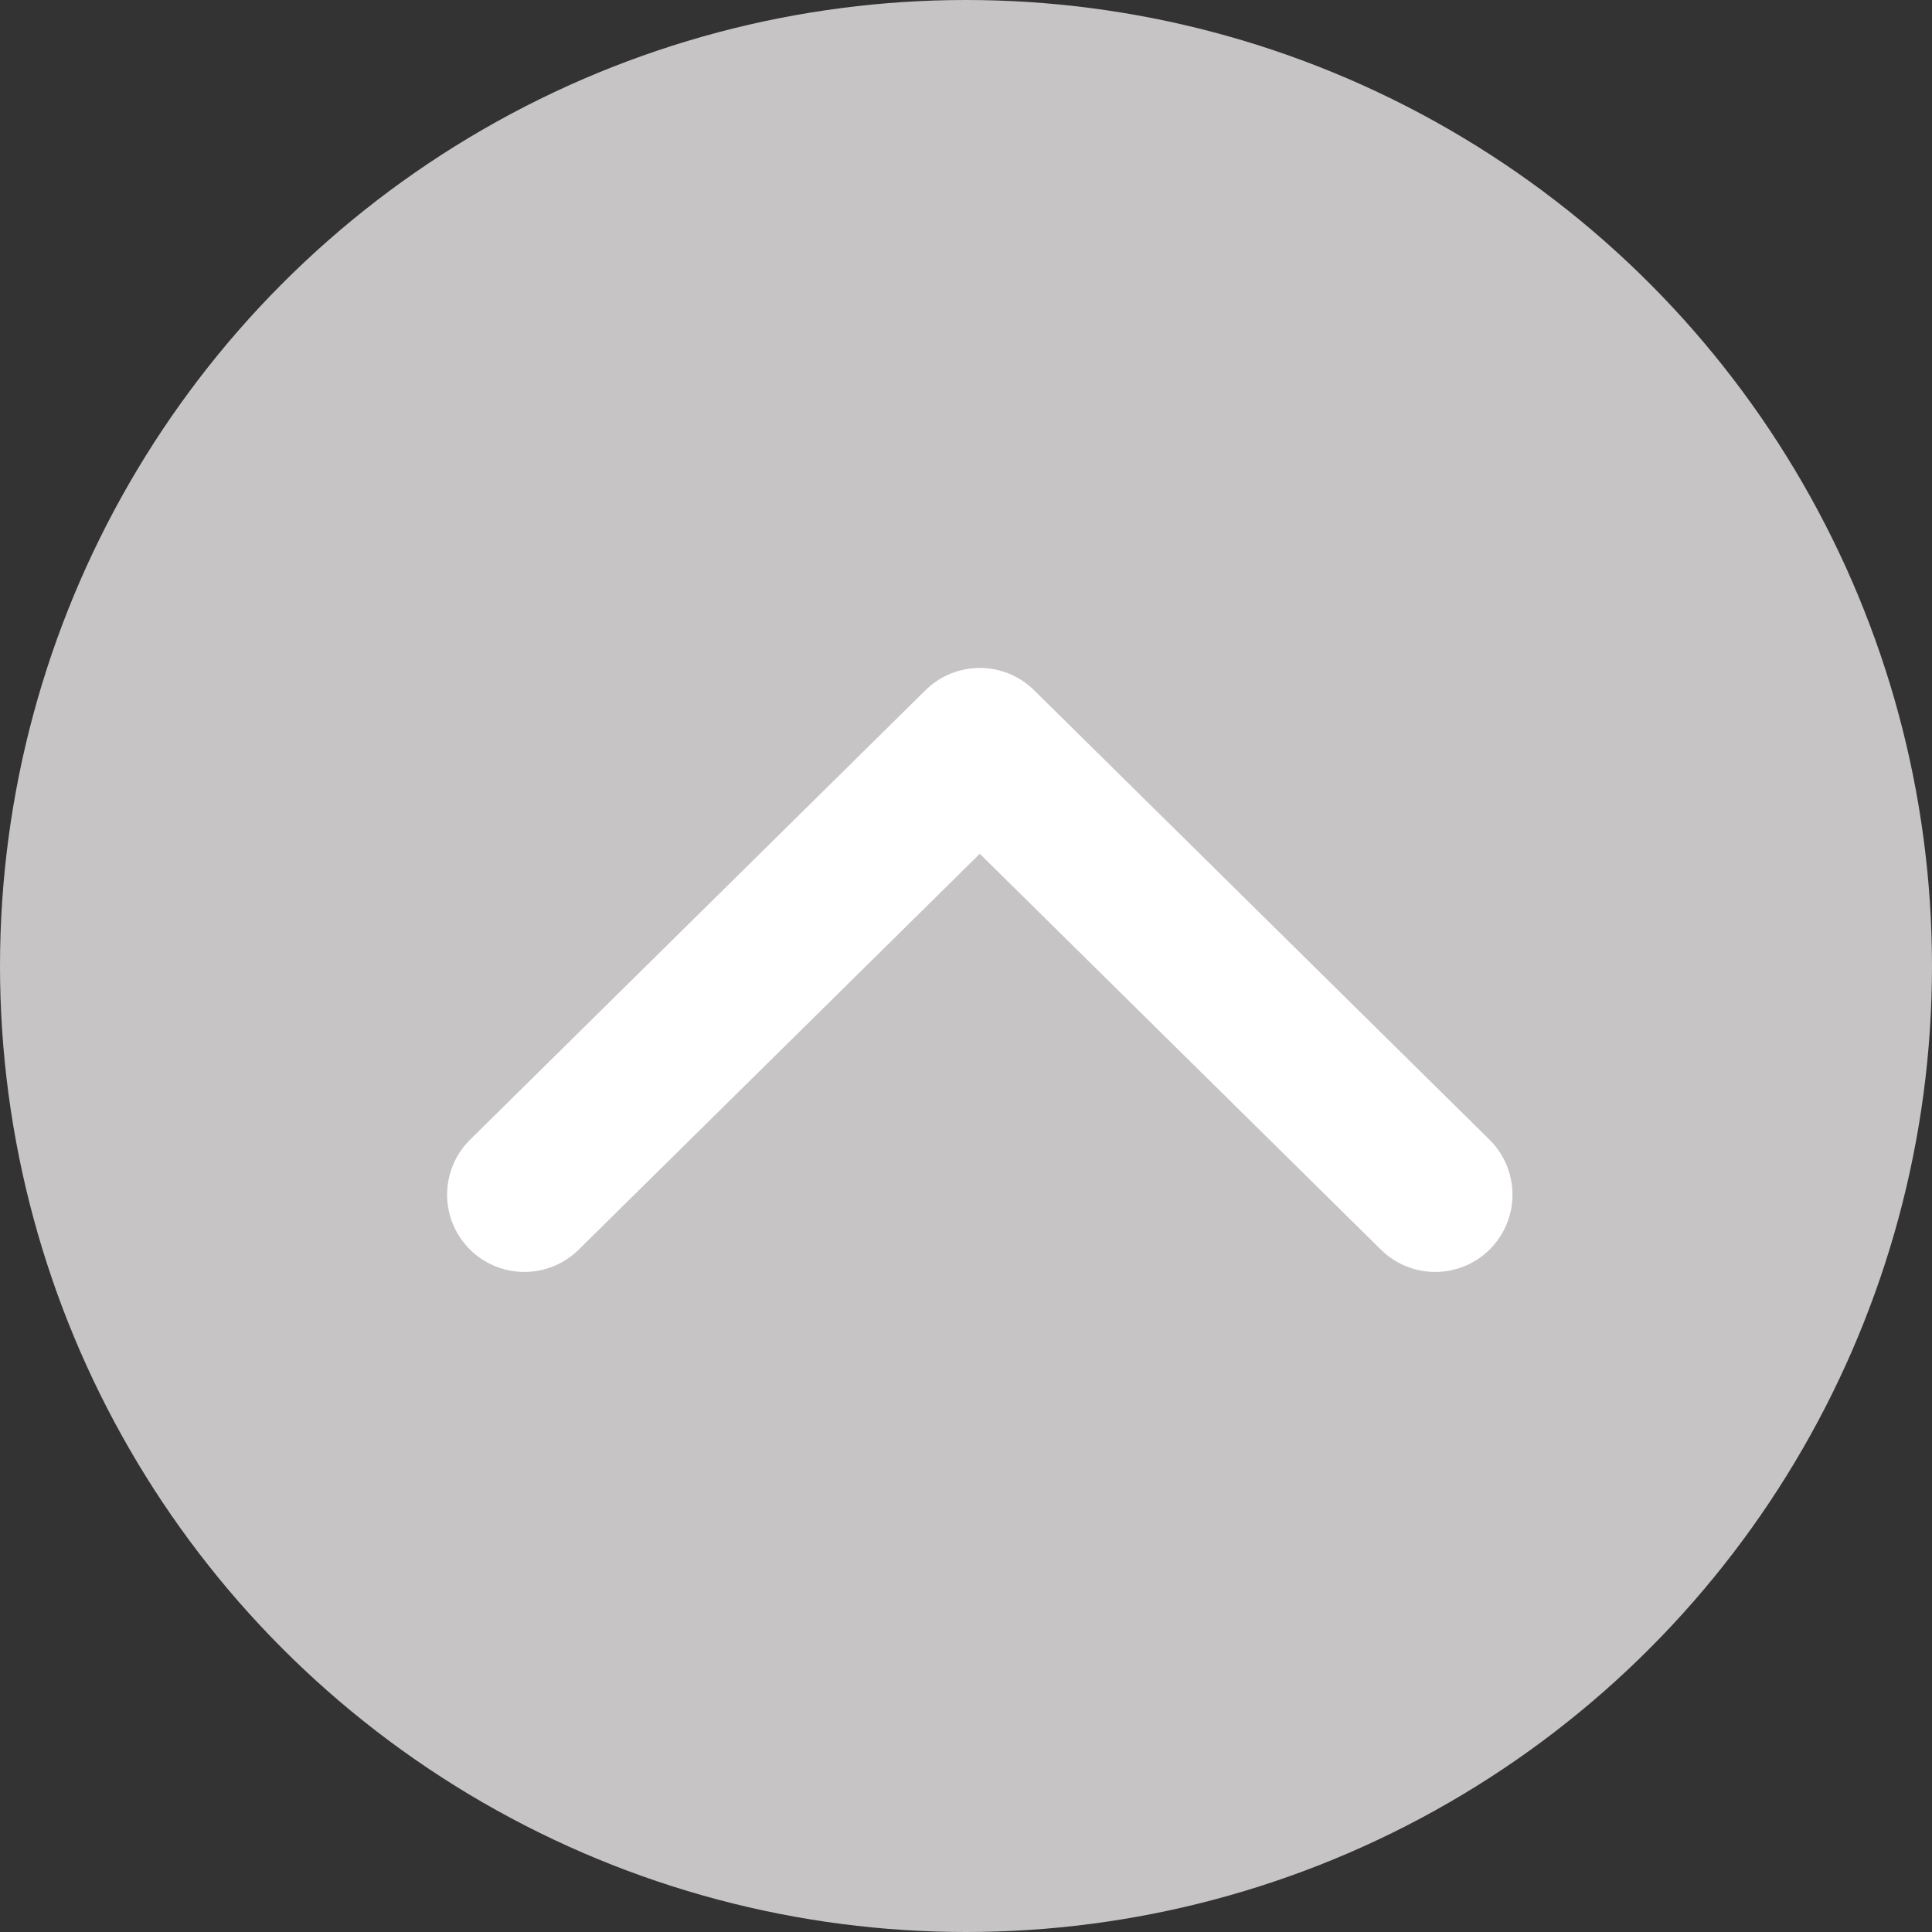
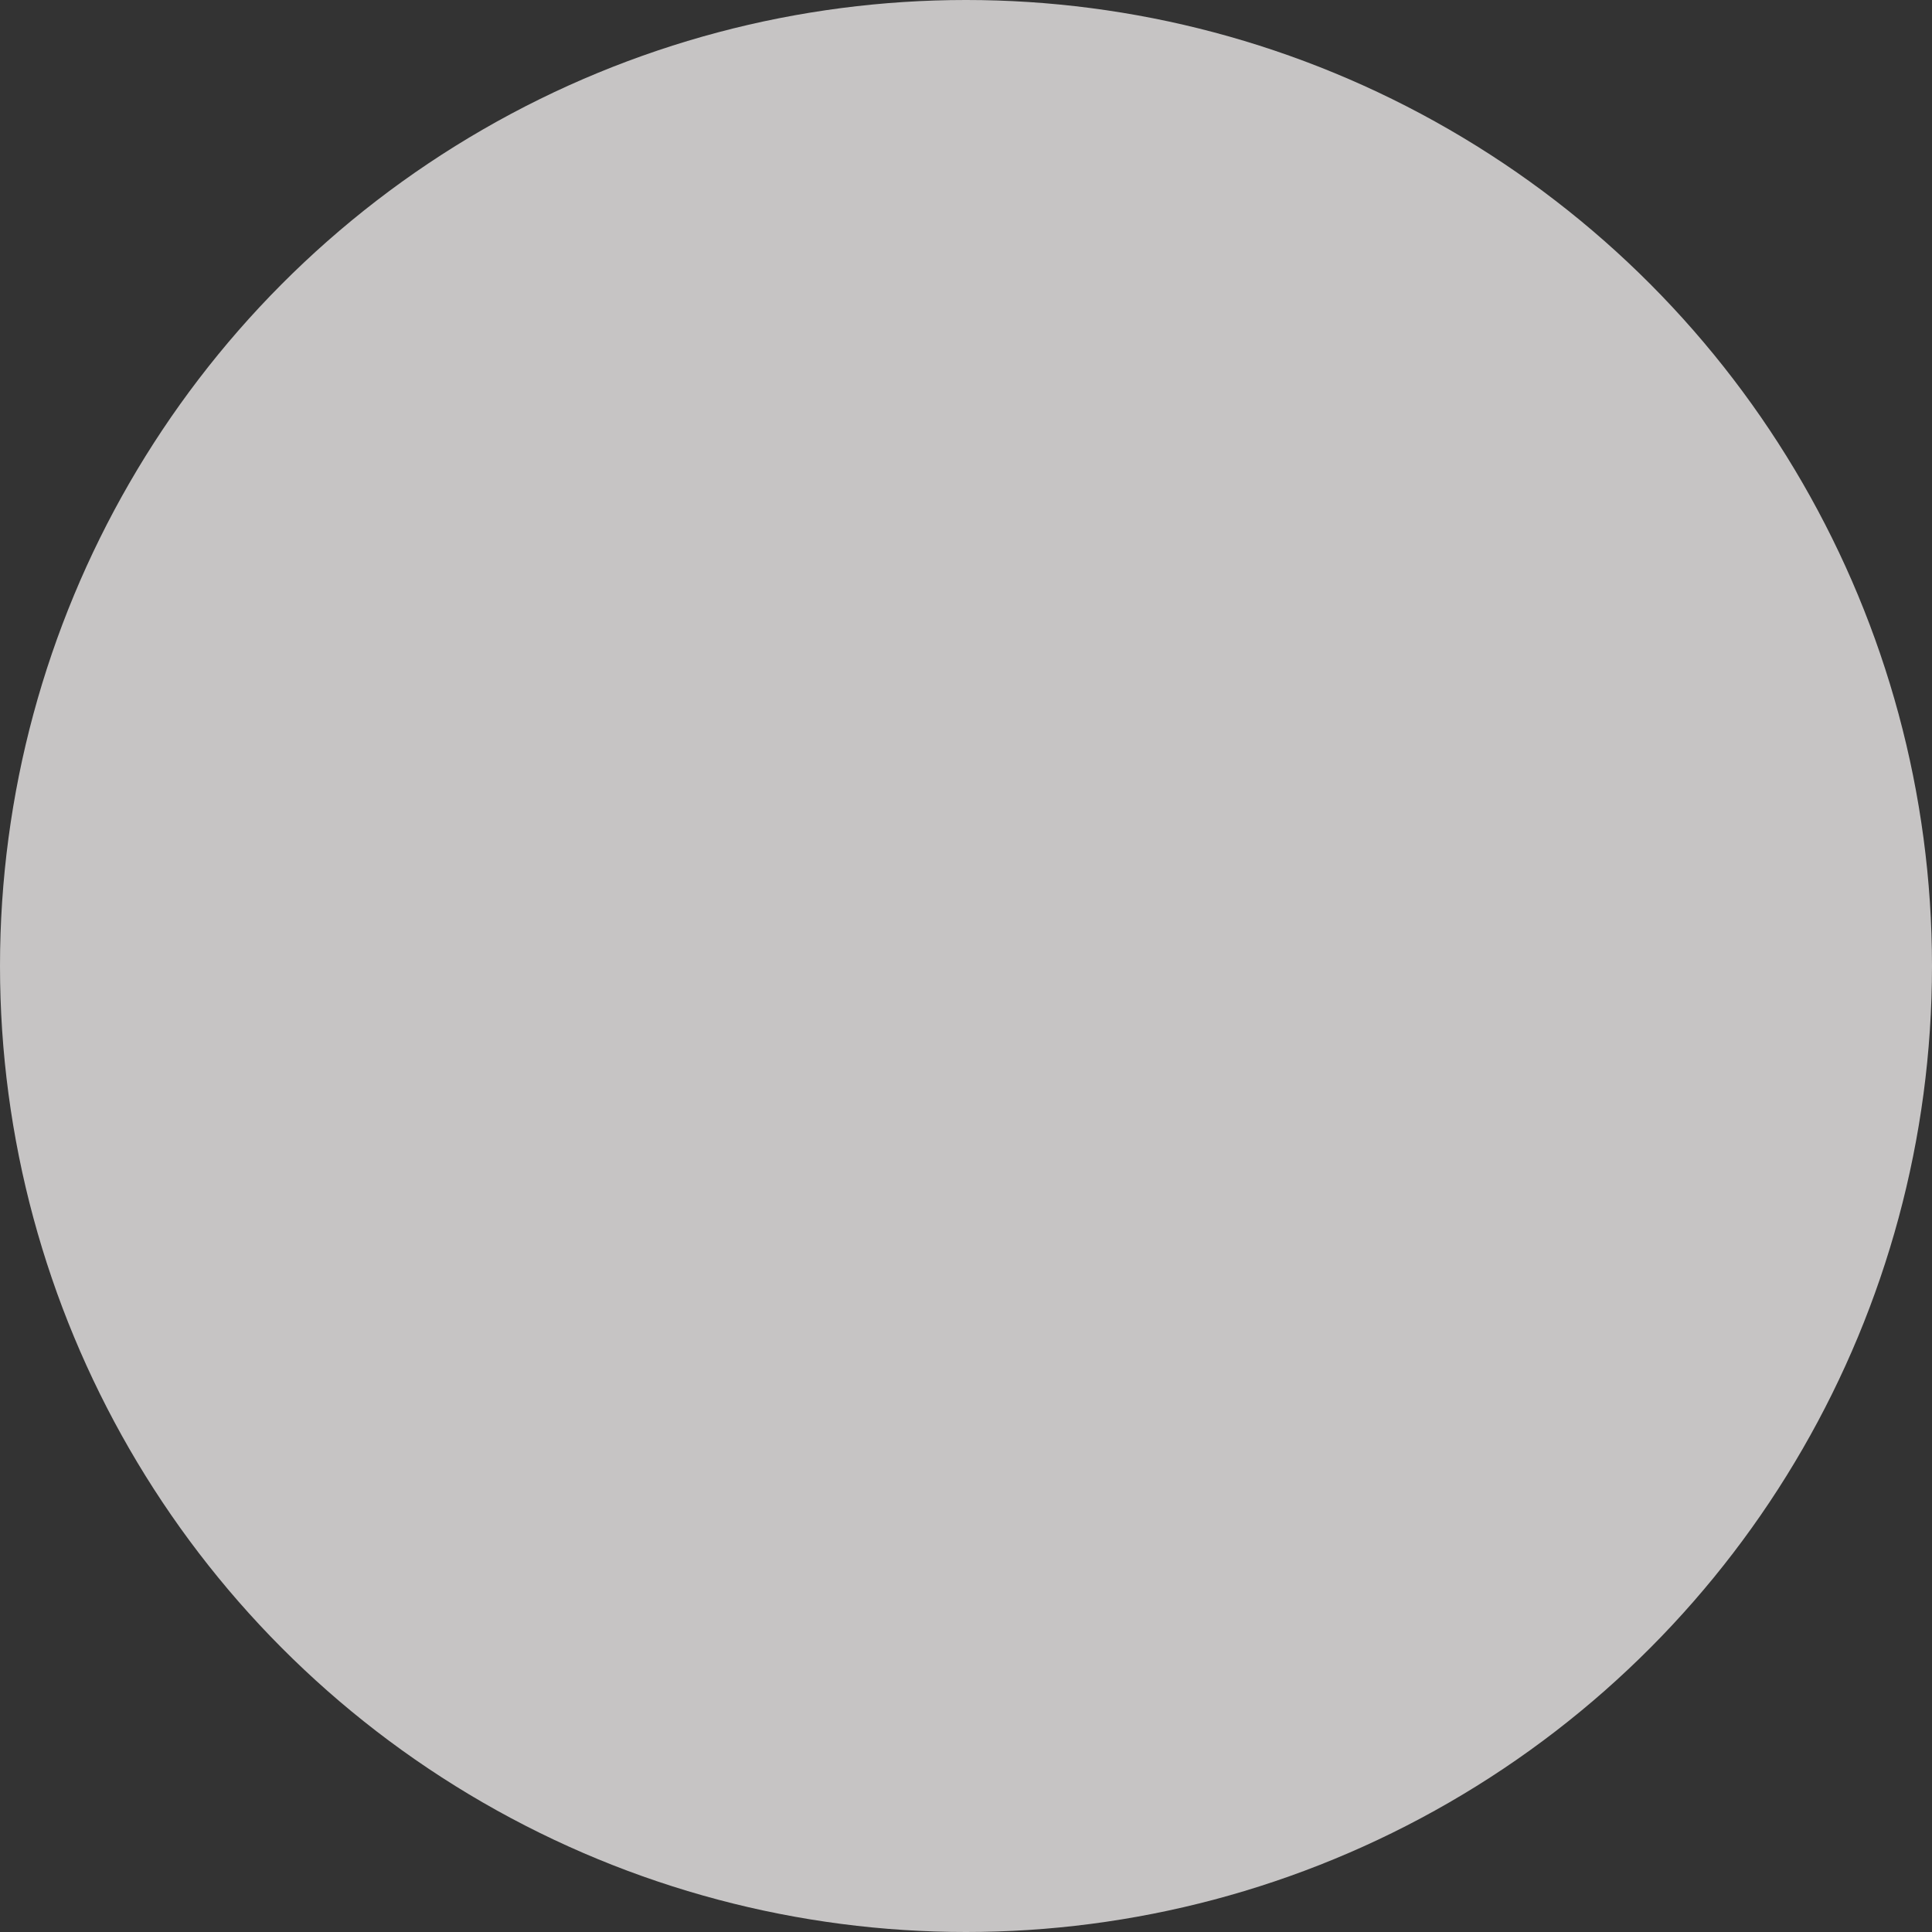
<svg xmlns="http://www.w3.org/2000/svg" width="50" height="50" viewBox="0 0 50 50" fill="none">
  <rect x="0" y="0" width="50" height="50" fill="#333333" stroke="none" />
  <circle cx="25" cy="25" r="25" fill="#C6C4C4" />
-   <path d="M37.143 30.918L25.357 19.286L13.571 30.918" stroke="white" stroke-width="4" stroke-linecap="round" stroke-linejoin="round" />
</svg>